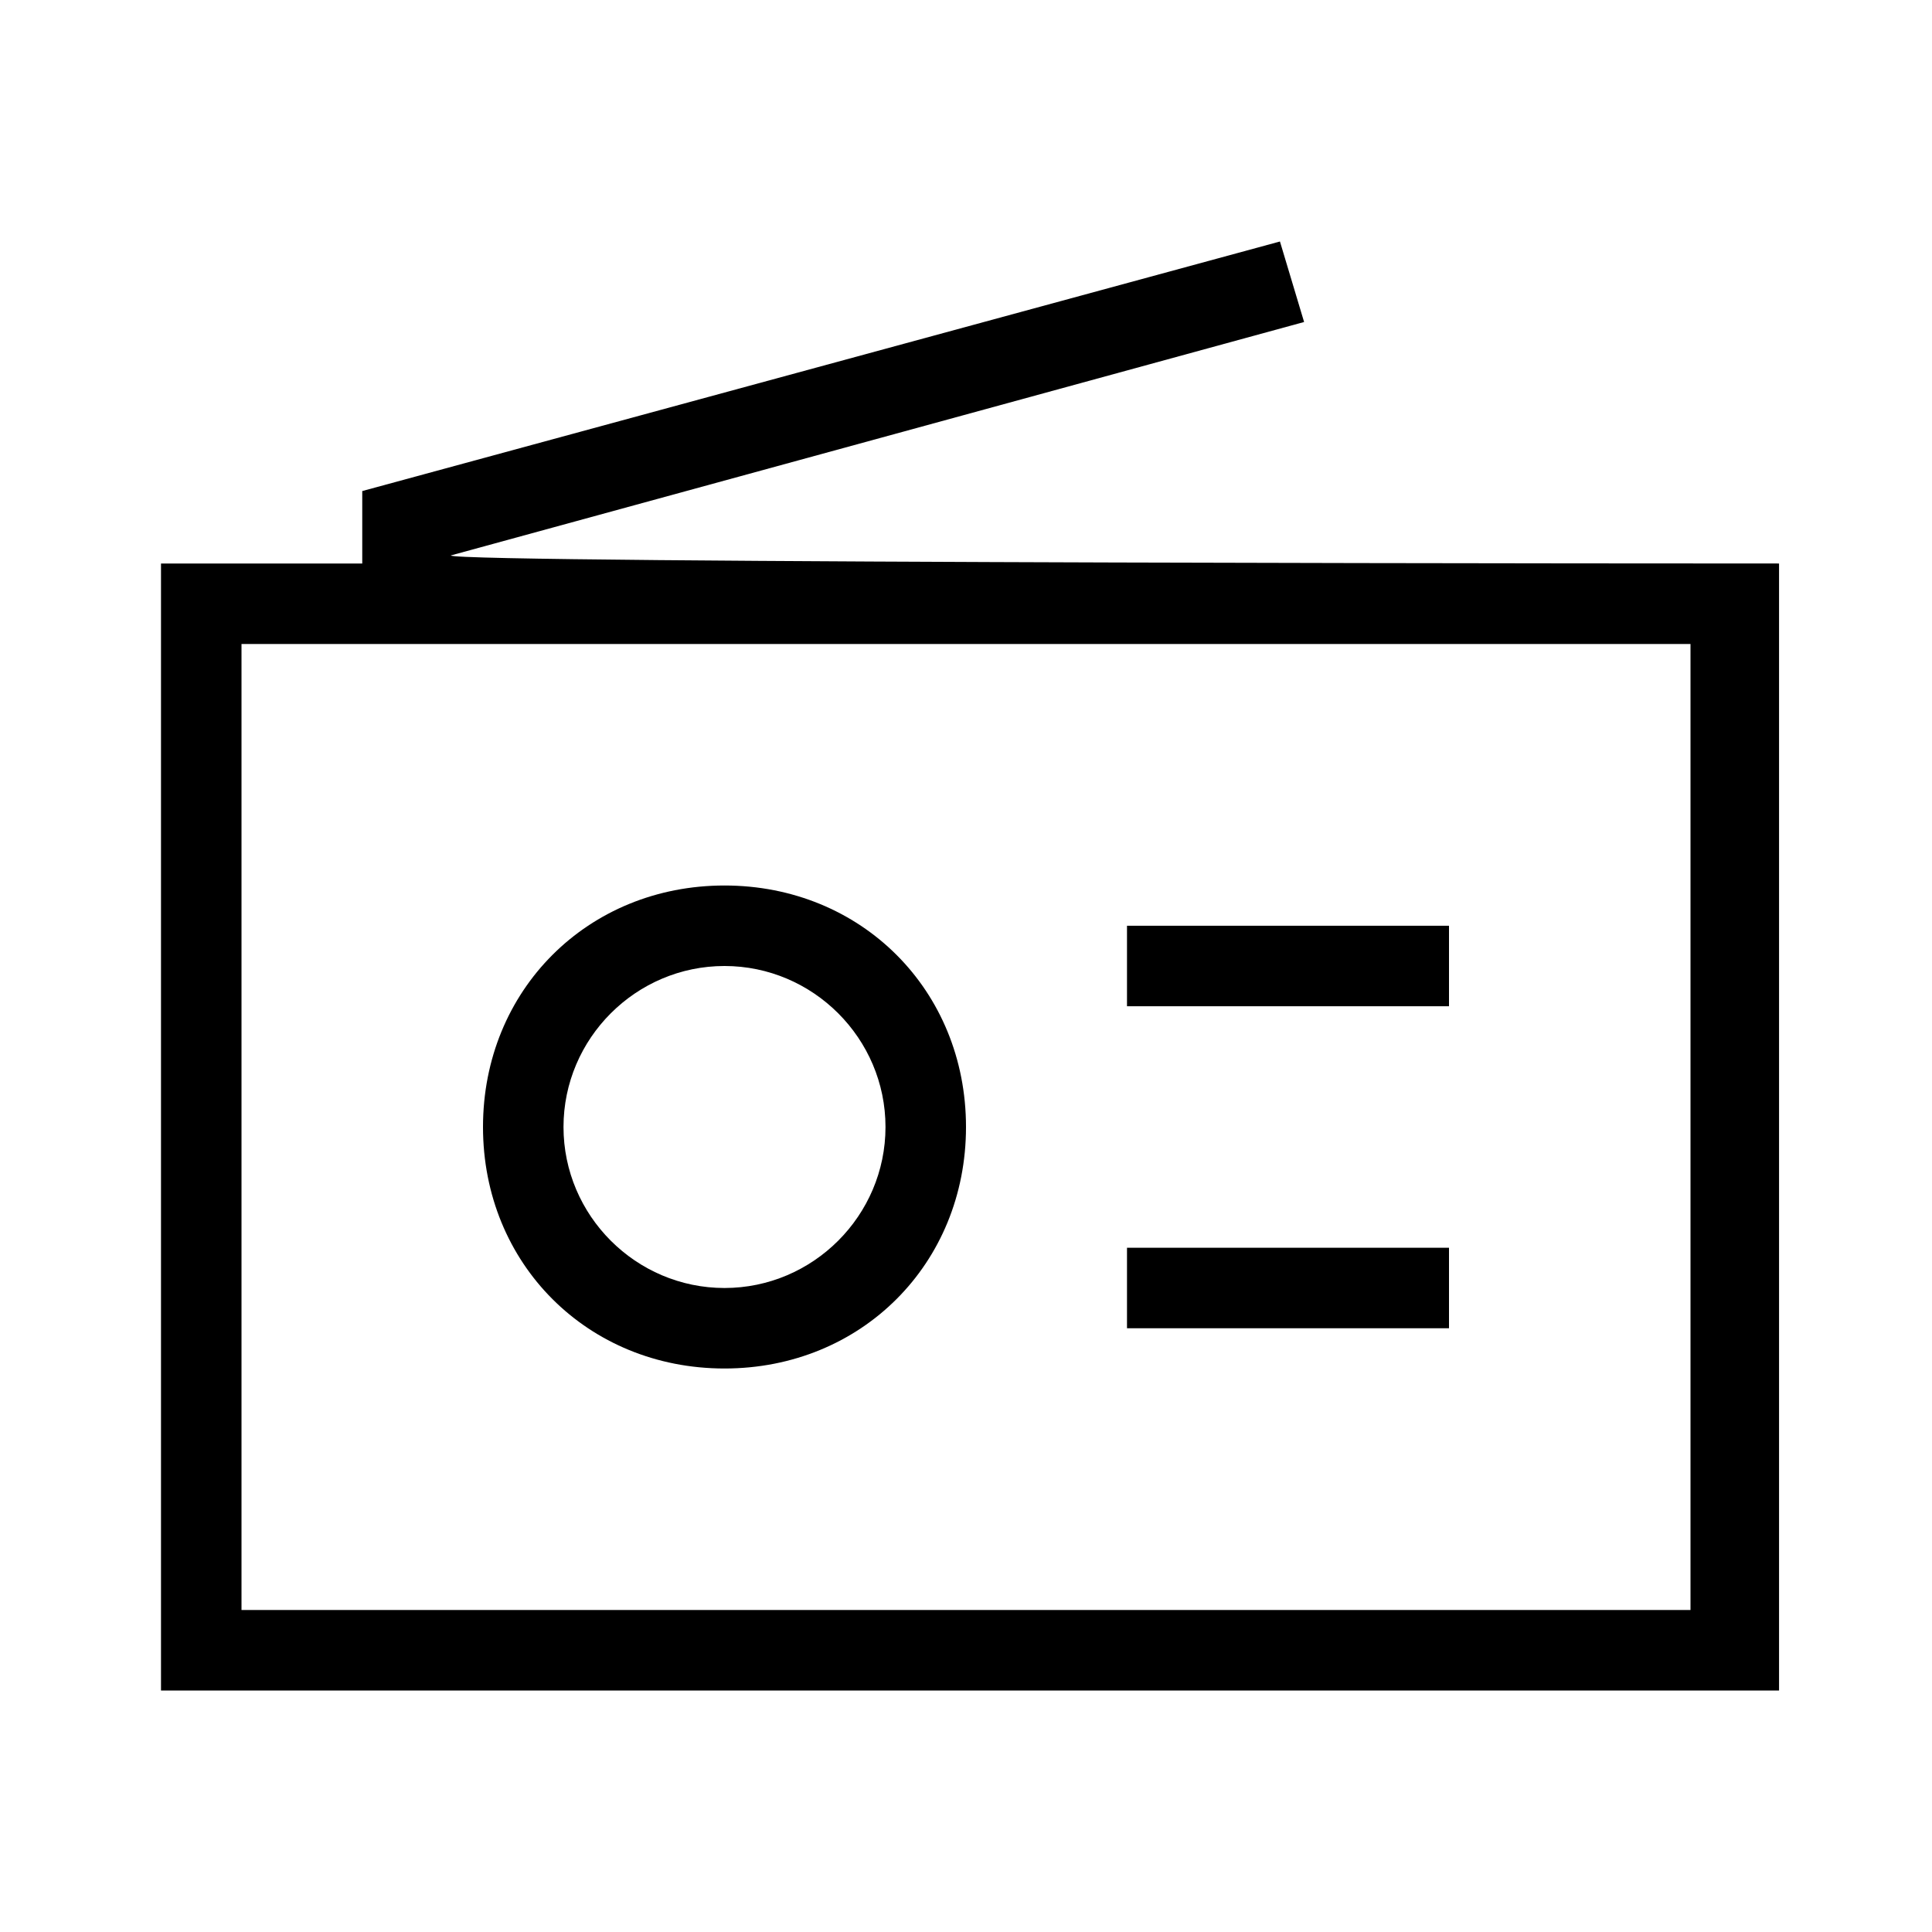
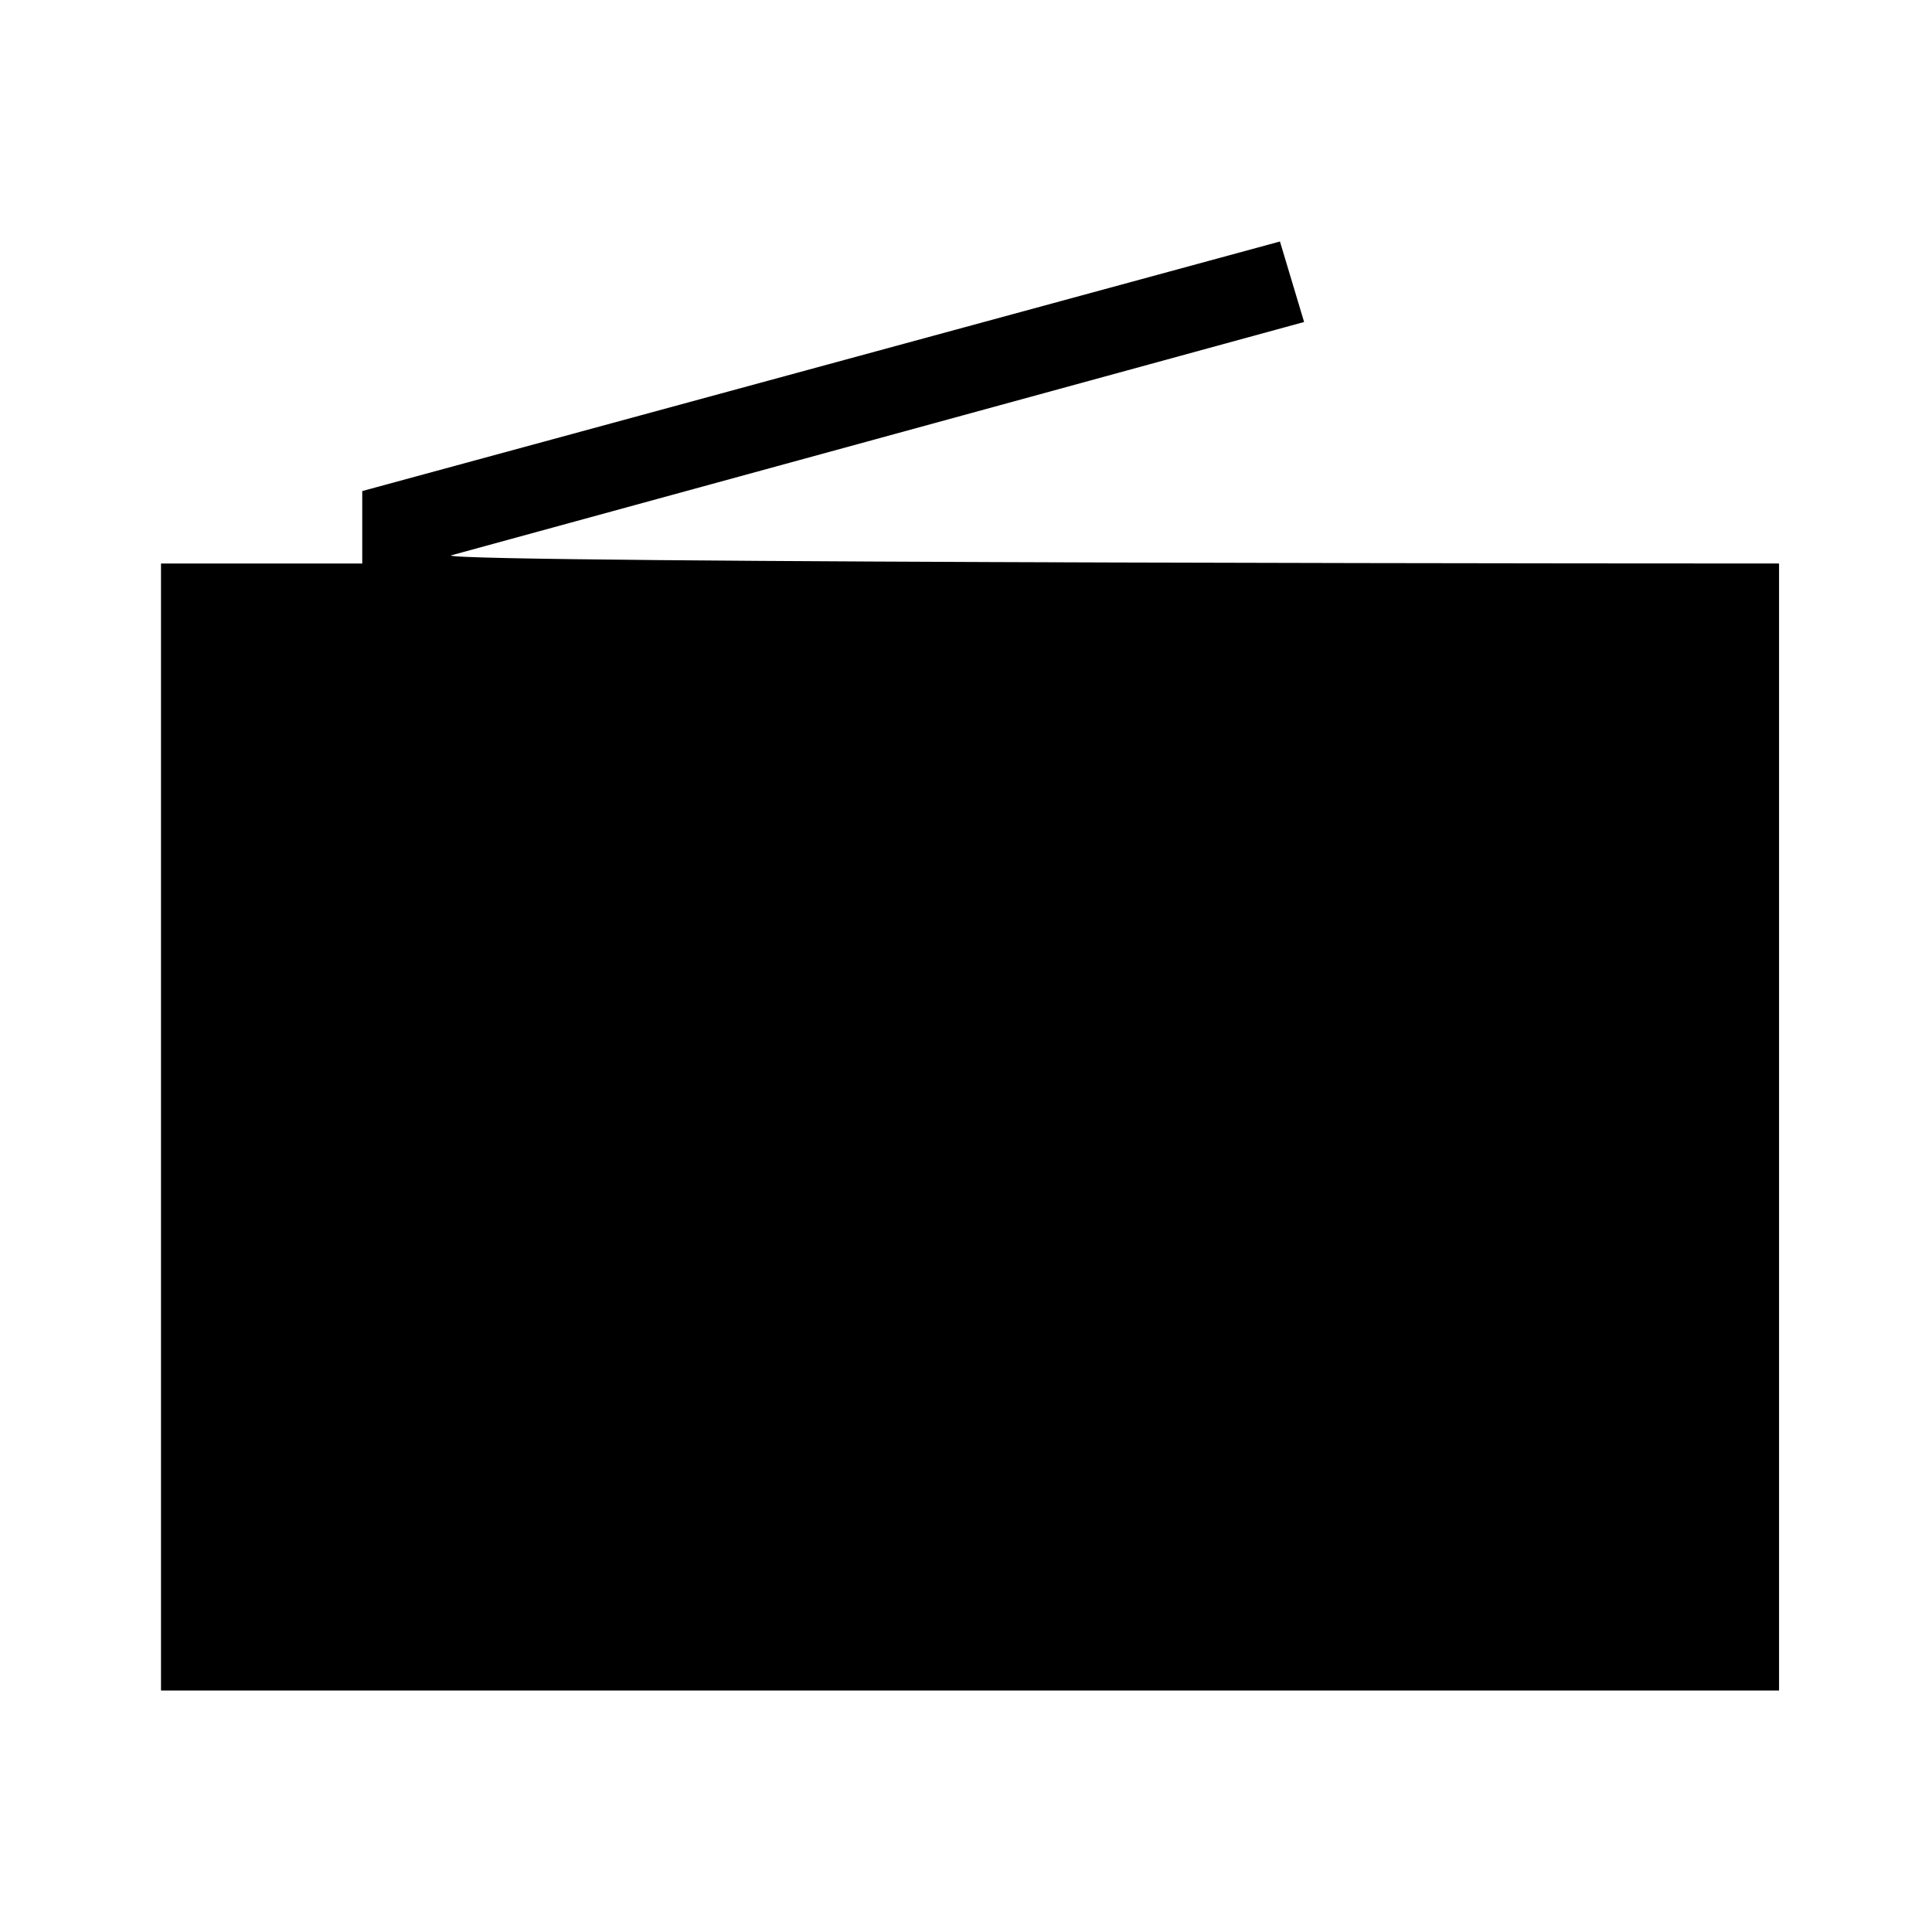
<svg xmlns="http://www.w3.org/2000/svg" id="Layer_2" viewBox="0 0 24 24">
  <g id="_1px">
    <g id="radio">
      <rect id="light_devicesandhardware_radio_background" width="24" height="24" style="fill:none;" />
-       <path id="Vector_478_Stroke_" d="m18,12.5h-4v-1h4v1Z" />
      <path id="Vector_479_Stroke_3" d="m18,16.5h-4v-1h4v1Z" />
-       <path id="Ellipse_65_Stroke_" d="m9,17c-1.7,0-3-1.3-3-3s1.3-3,3-3,3,1.3,3,3-1.3,3-3,3Zm0-5c-1.1,0-2,.9-2,2s.9,2,2,2,2-.9,2-2-.9-2-2-2Z" />
-       <path id="Union-27" d="m22,21H2V7h2.5v-.9l11.4-3.1.3,1-10.6,2.9h0c0,.1,16.5.1,16.5.1v14h0ZM3,8v12h18v-12H3Z" />
+       <path id="Union-27" d="m22,21H2V7h2.5v-.9l11.4-3.1.3,1-10.6,2.9h0c0,.1,16.5.1,16.5.1v14h0ZM3,8v12v-12H3Z" />
    </g>
  </g>
</svg>